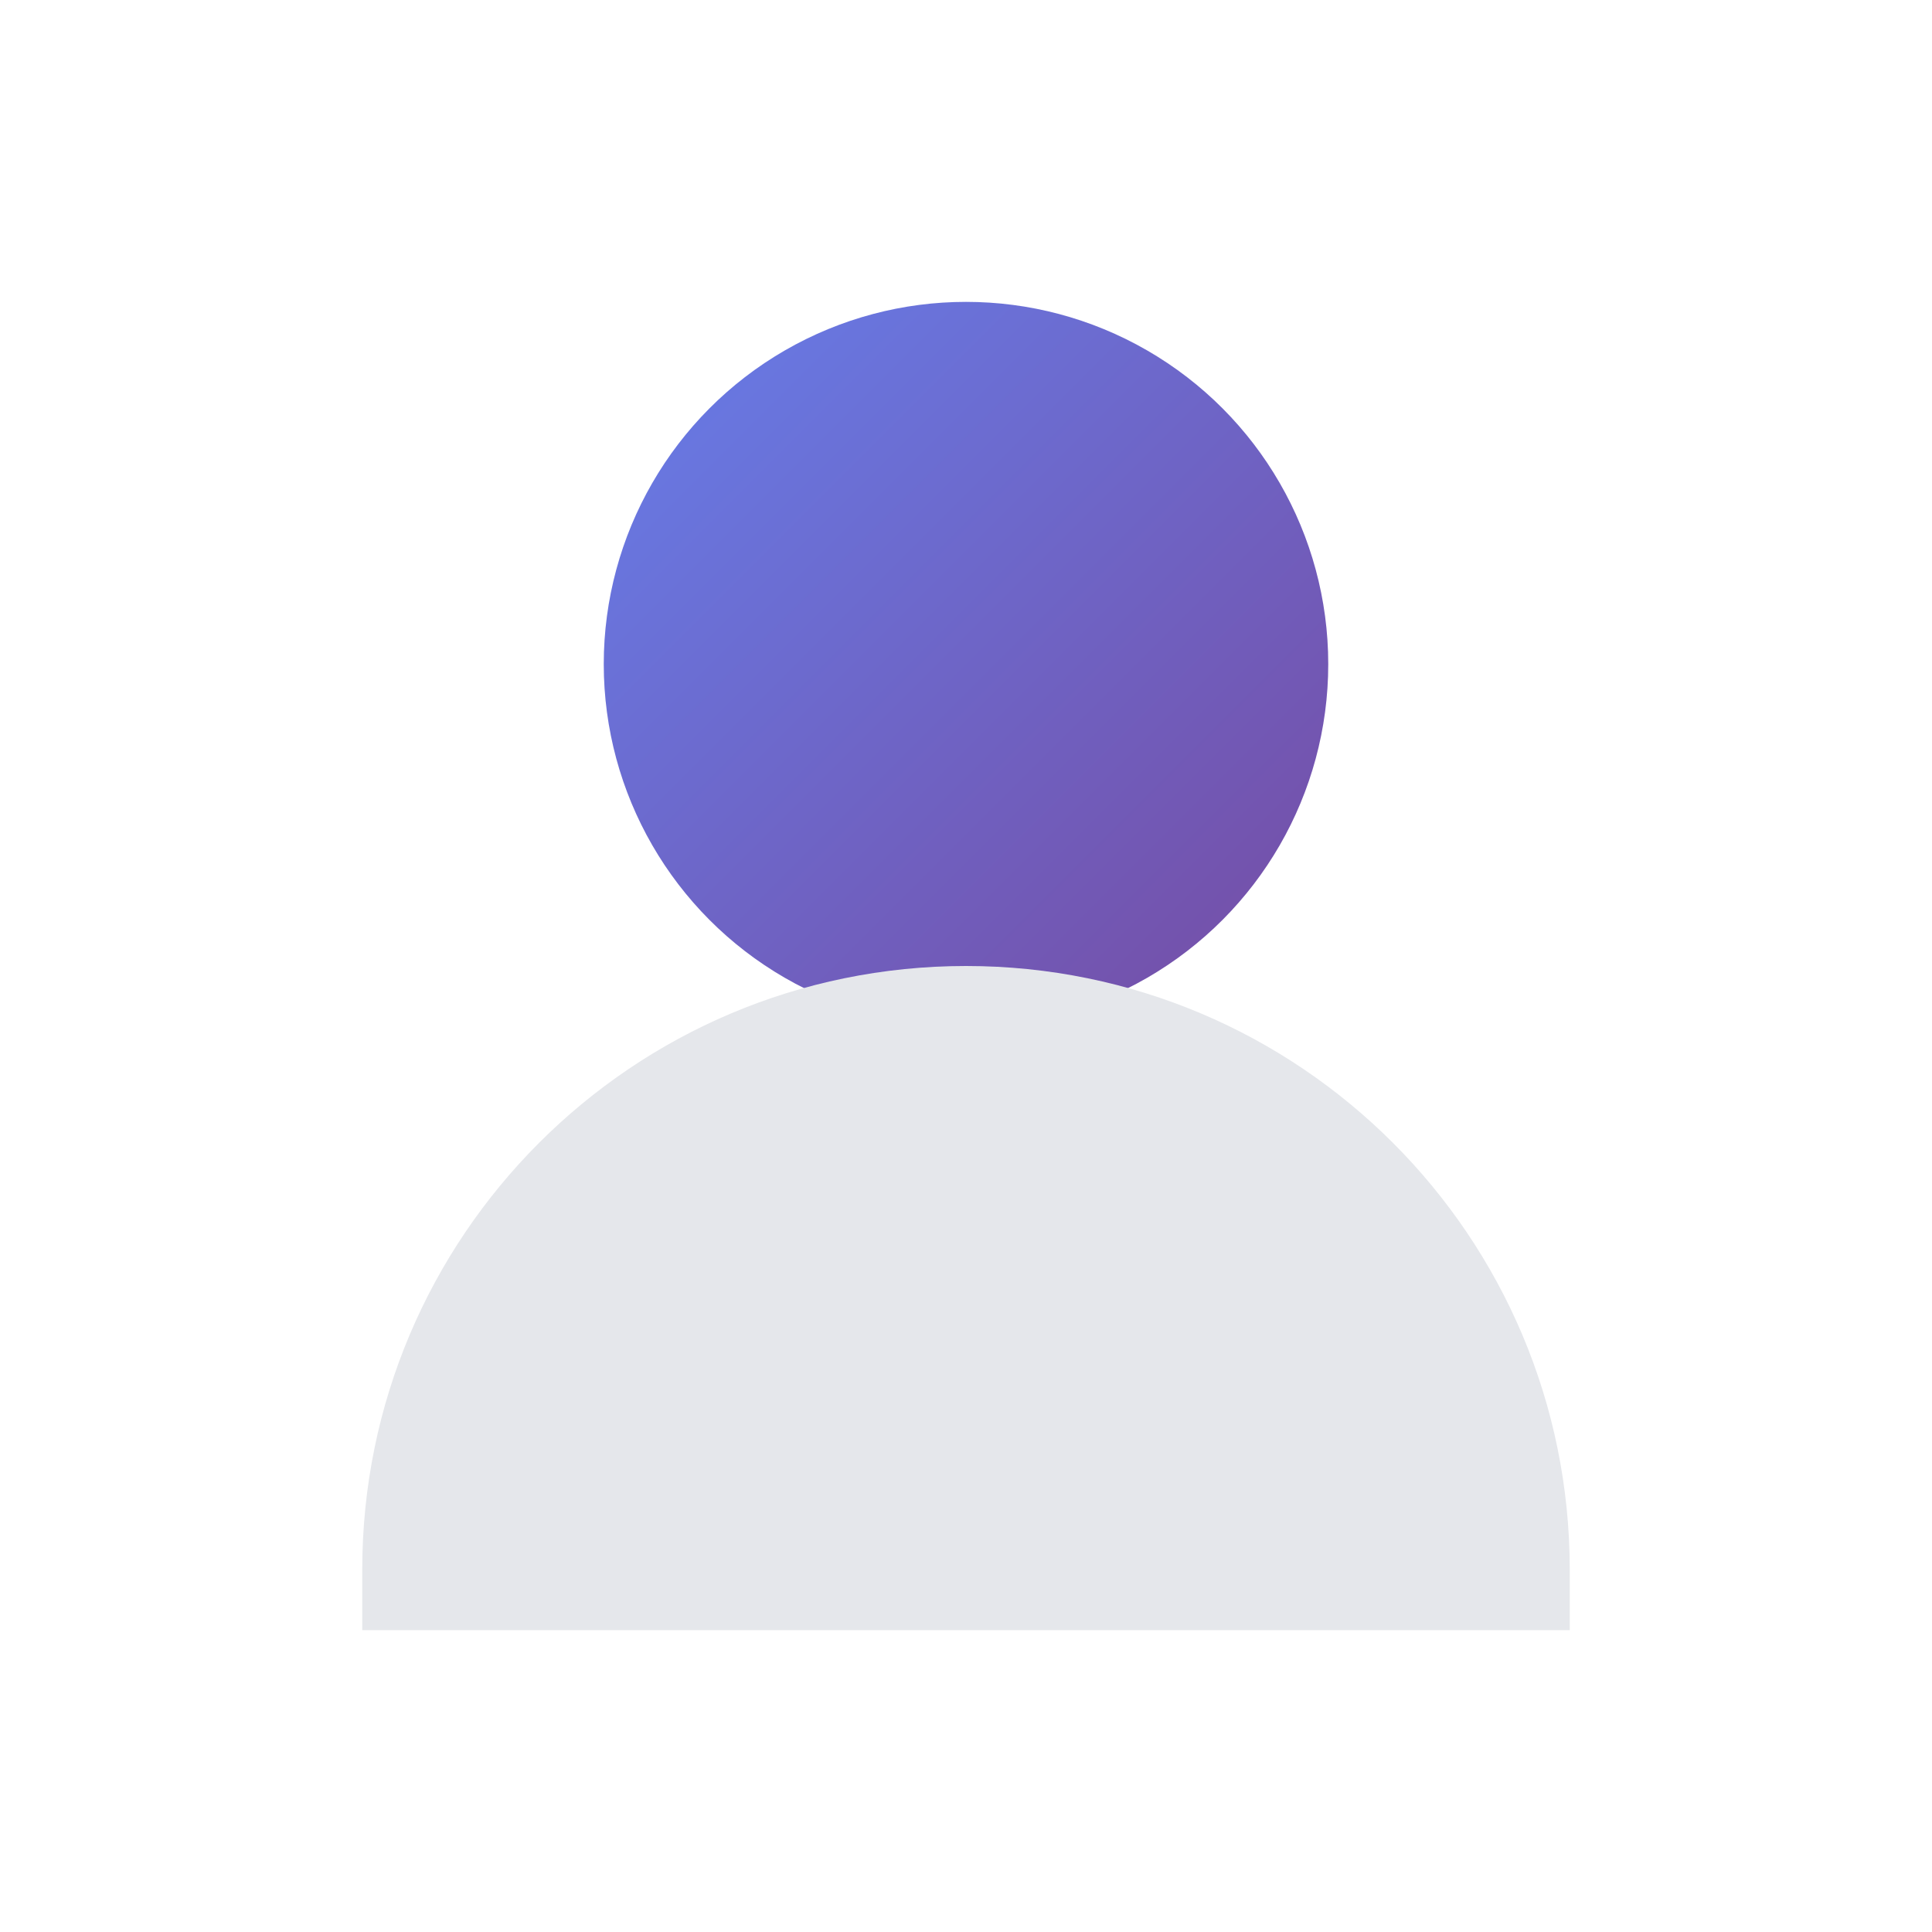
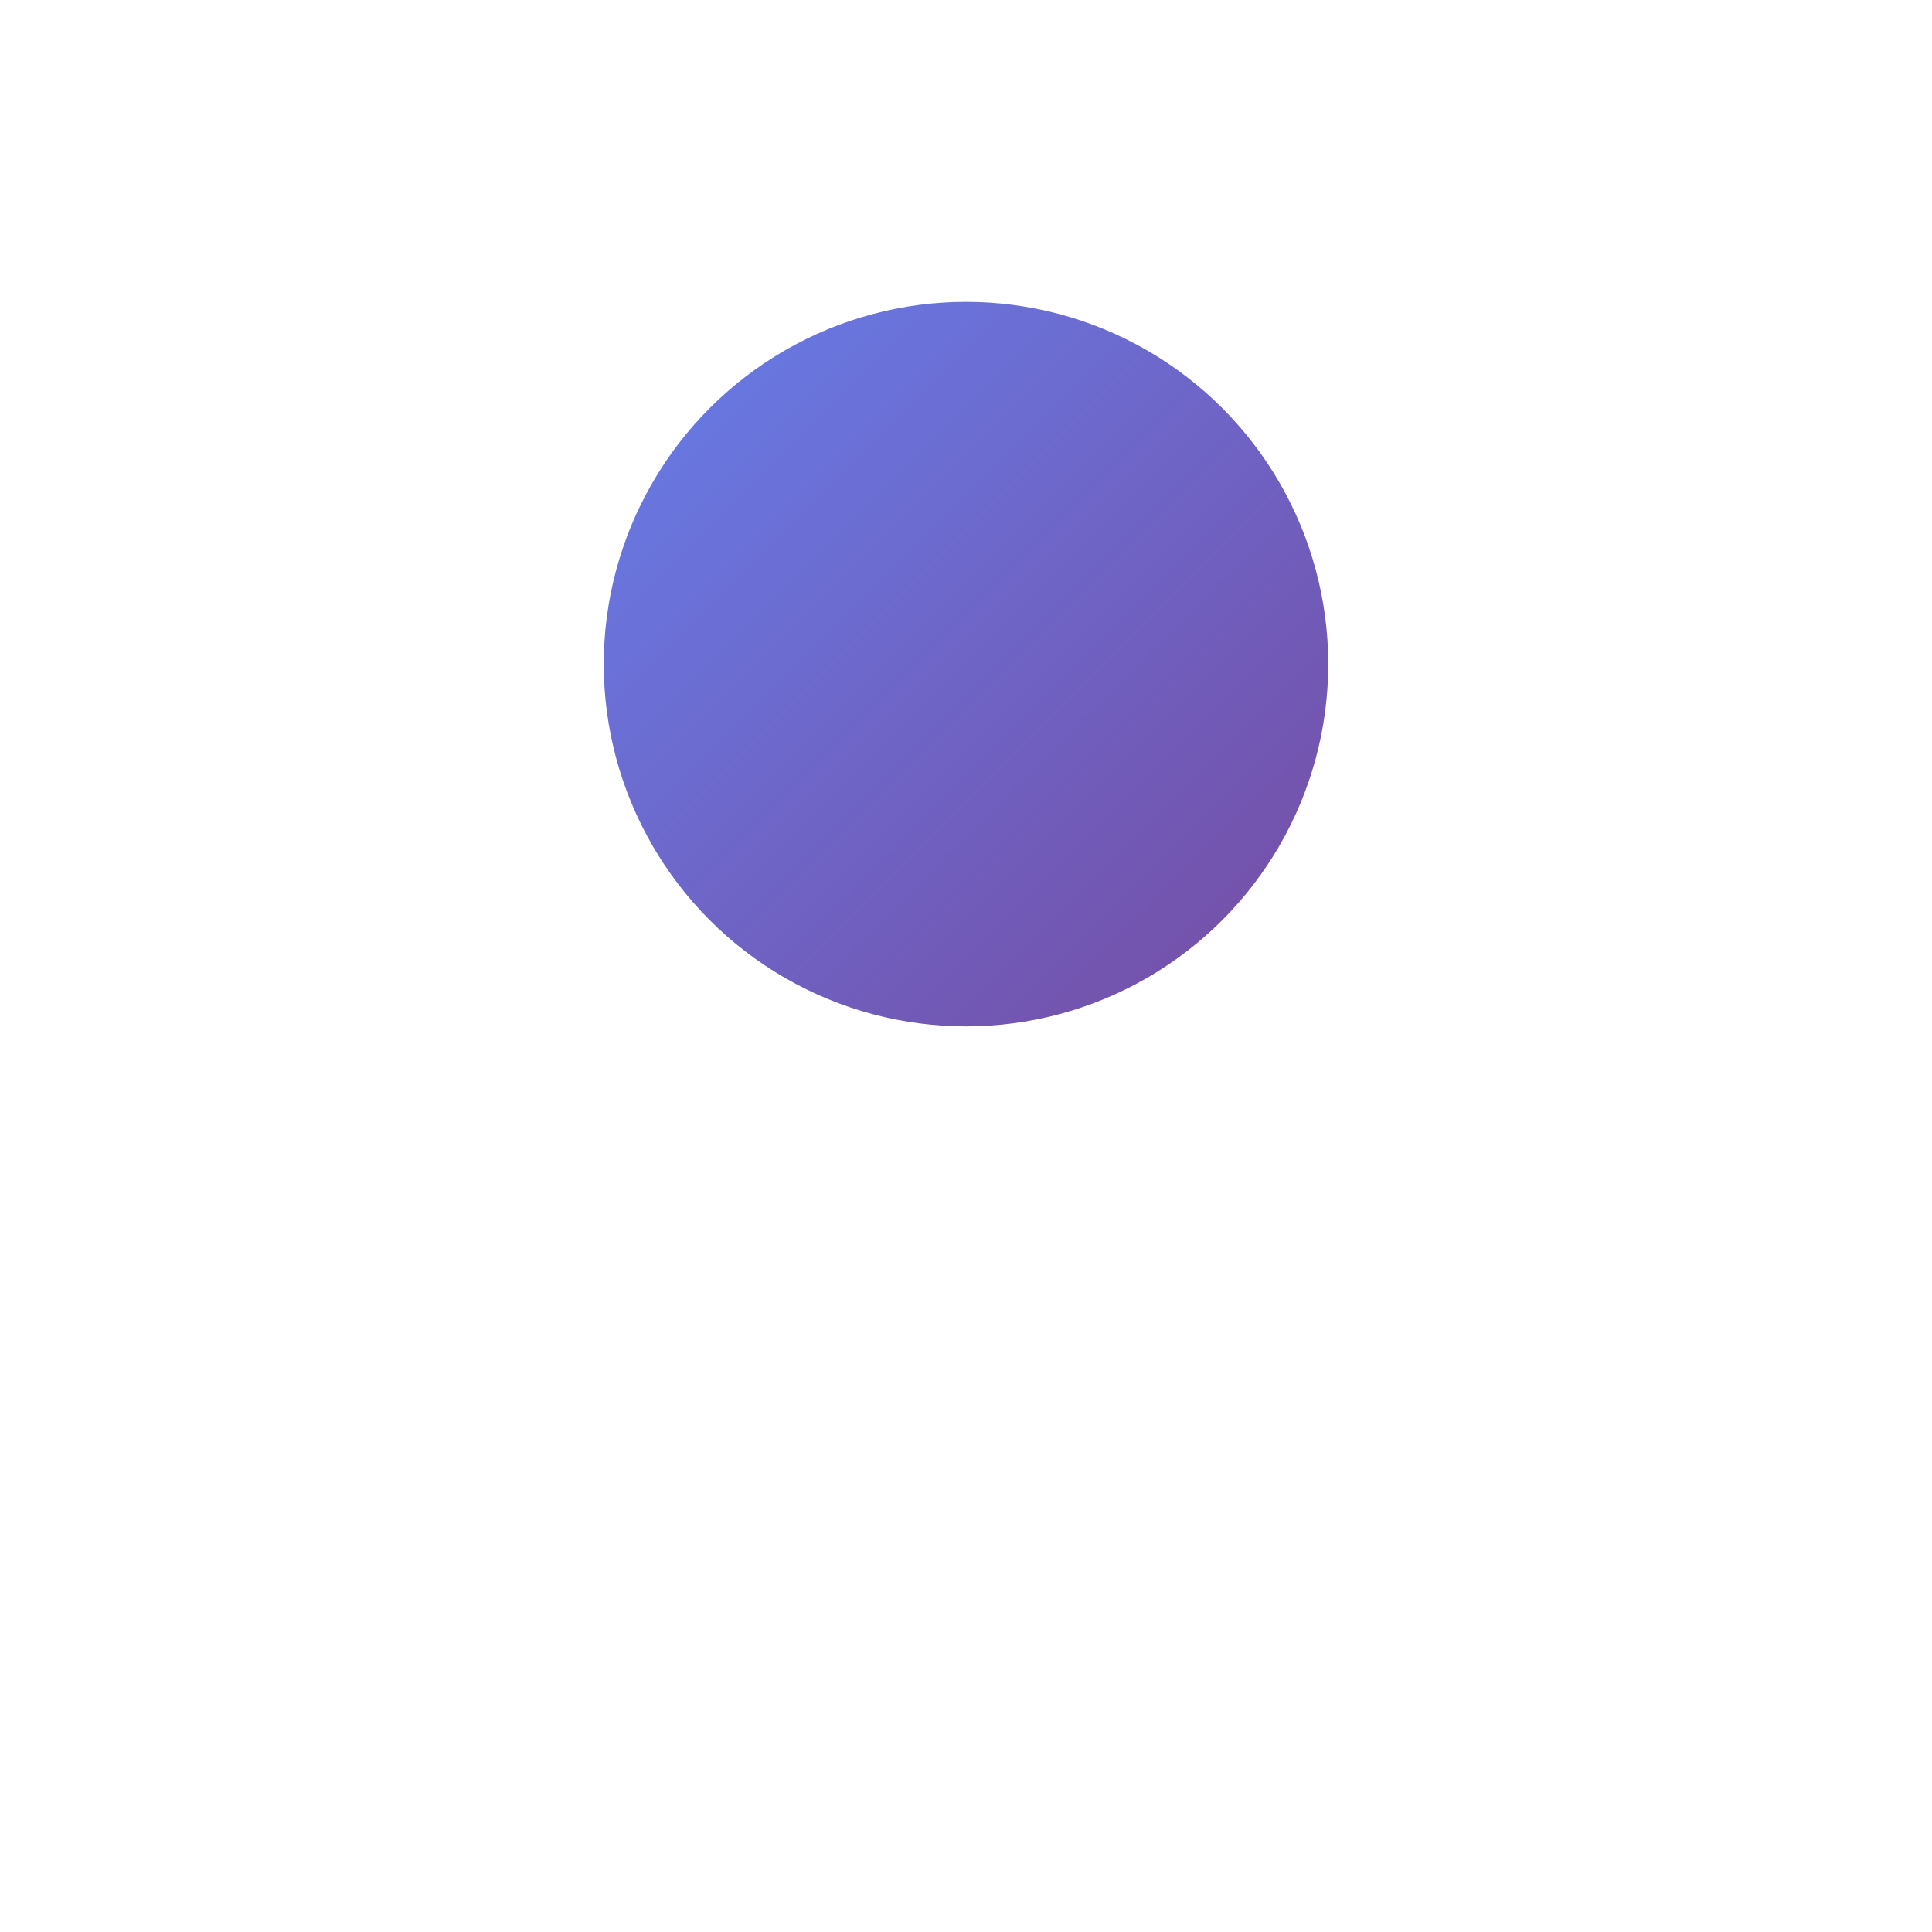
<svg xmlns="http://www.w3.org/2000/svg" viewBox="0 0 64 64" role="img" aria-label="User Icon">
  <title>User Icon</title>
  <defs>
    <linearGradient id="u-grad" x1="0" y1="0" x2="1" y2="1">
      <stop offset="0%" stop-color="#667eea" />
      <stop offset="100%" stop-color="#764ba2" />
    </linearGradient>
  </defs>
  <circle cx="32" cy="22" r="12" fill="url(#u-grad)" />
-   <path d="M12 52c0-11.046 8.954-20 20-20s20 8.954 20 20v2H12v-2z" fill="#e5e7eb" />
</svg>